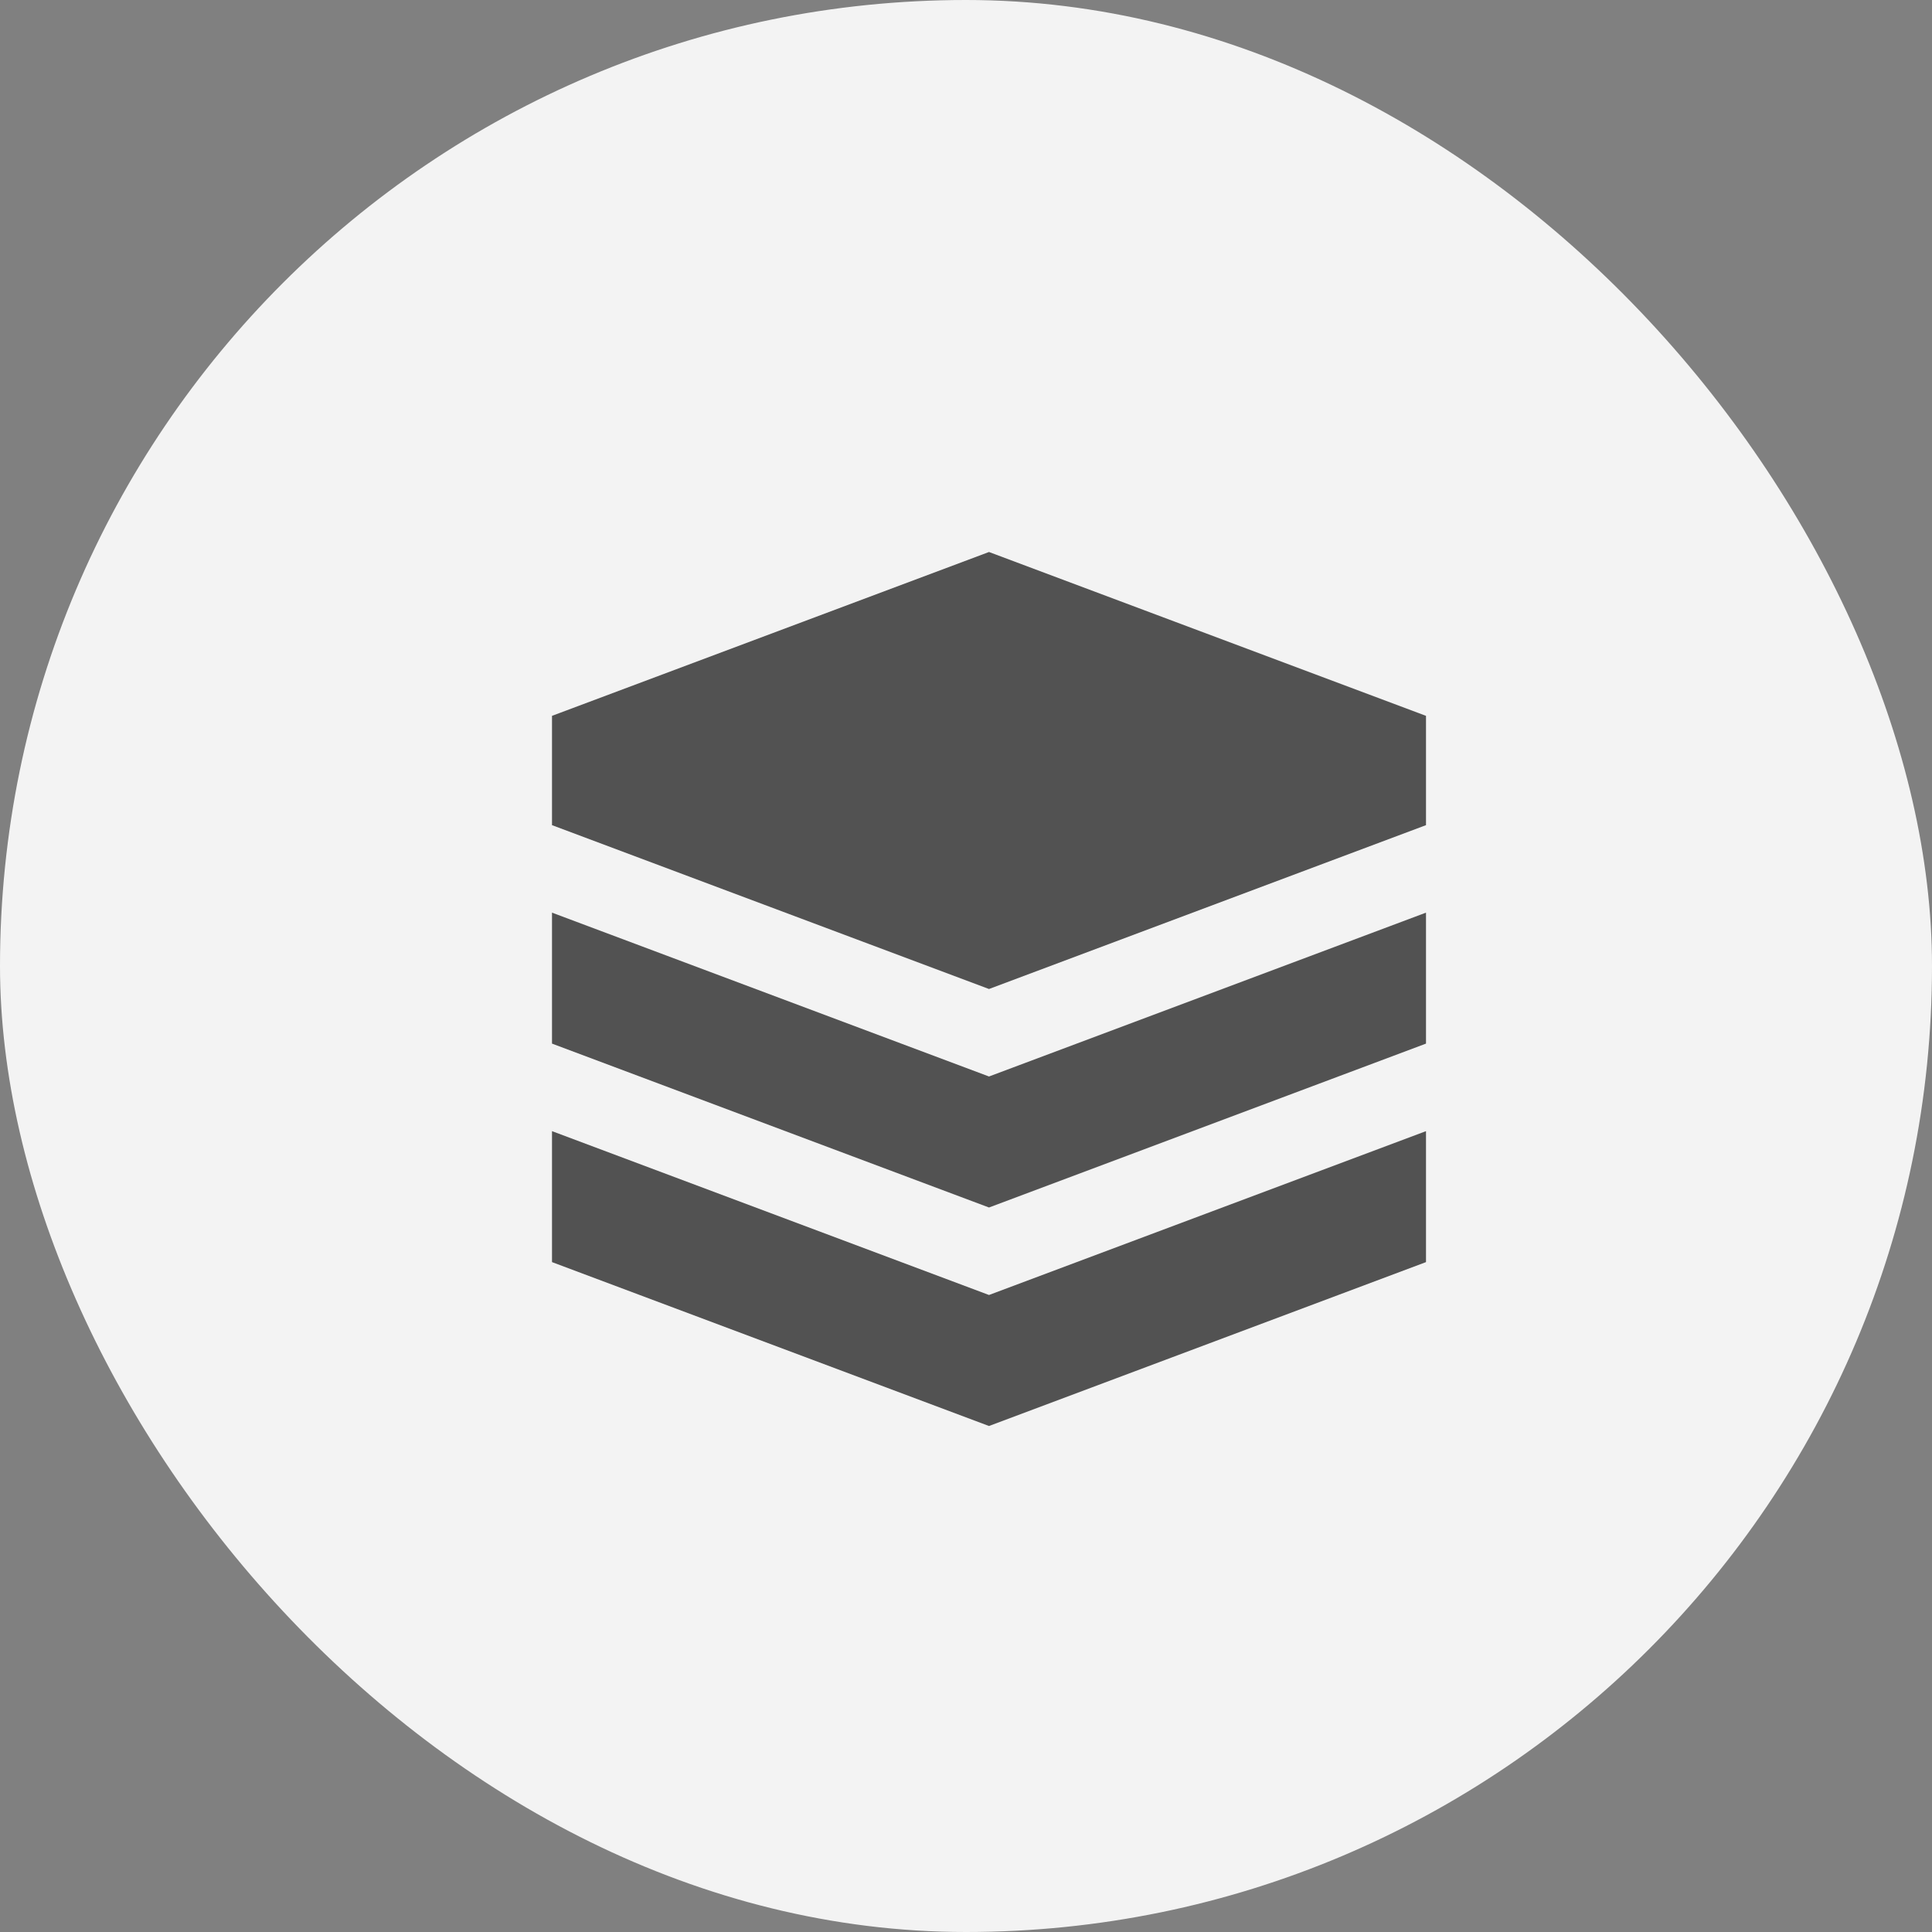
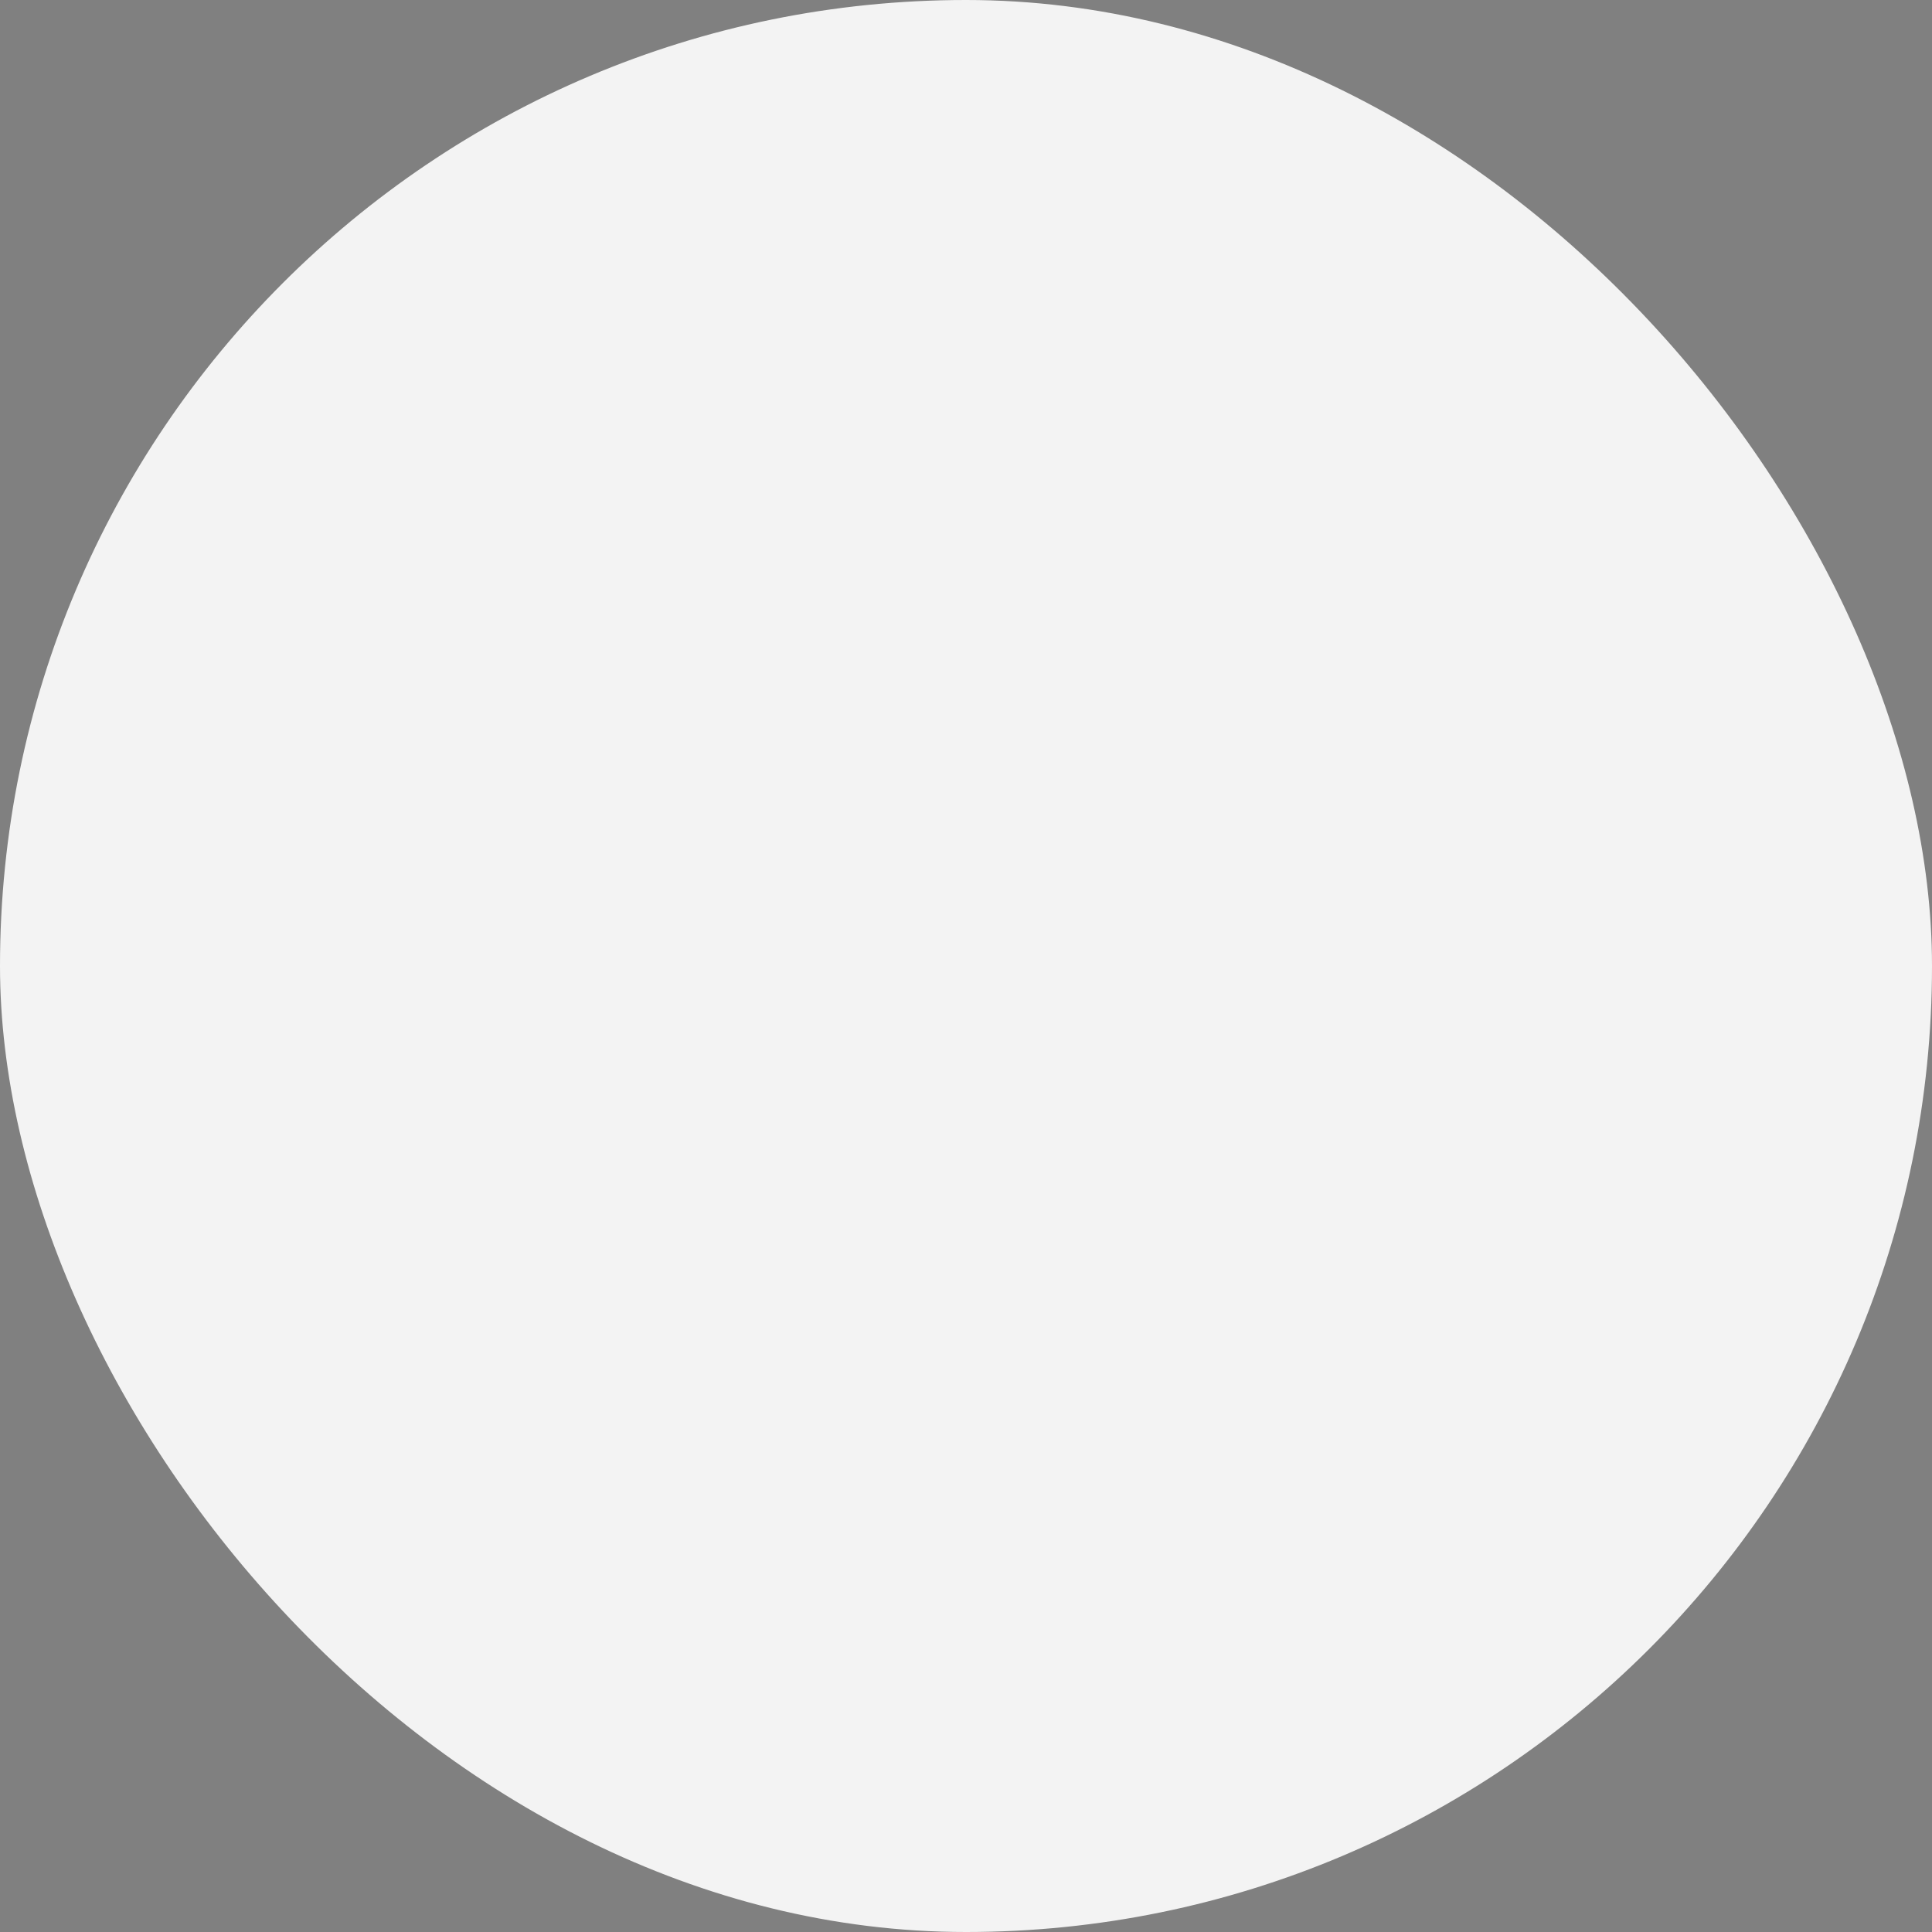
<svg xmlns="http://www.w3.org/2000/svg" width="42" height="42" viewBox="0 0 42 42" fill="none">
  <rect x="0" y="0" width="42" height="42" fill="#808080" stroke="none" />
  <rect width="42" height="42" rx="21" fill="#F3F3F3" />
  <g clip-path="url(#clip0_773_433)">
-     <path d="M21.5 12L12 15.562V17.938L21.5 21.5L31 17.938V15.562L21.5 12Z" fill="#525252" />
    <path d="M31 18.084V19.84L21.5 23.402L12 19.84V19.118V22.687L21.5 26.25L31 22.687V18.084Z" fill="#525252" />
-     <path d="M31 22.834V24.59L21.5 28.152L12 24.59V23.868V27.437L21.5 31L31 27.437V22.834Z" fill="#525252" />
  </g>
  <defs>
    <clipPath id="clip0_773_433">
-       <rect width="19" height="19" fill="white" transform="translate(12 12)" />
-     </clipPath>
+       </clipPath>
  </defs>
</svg>